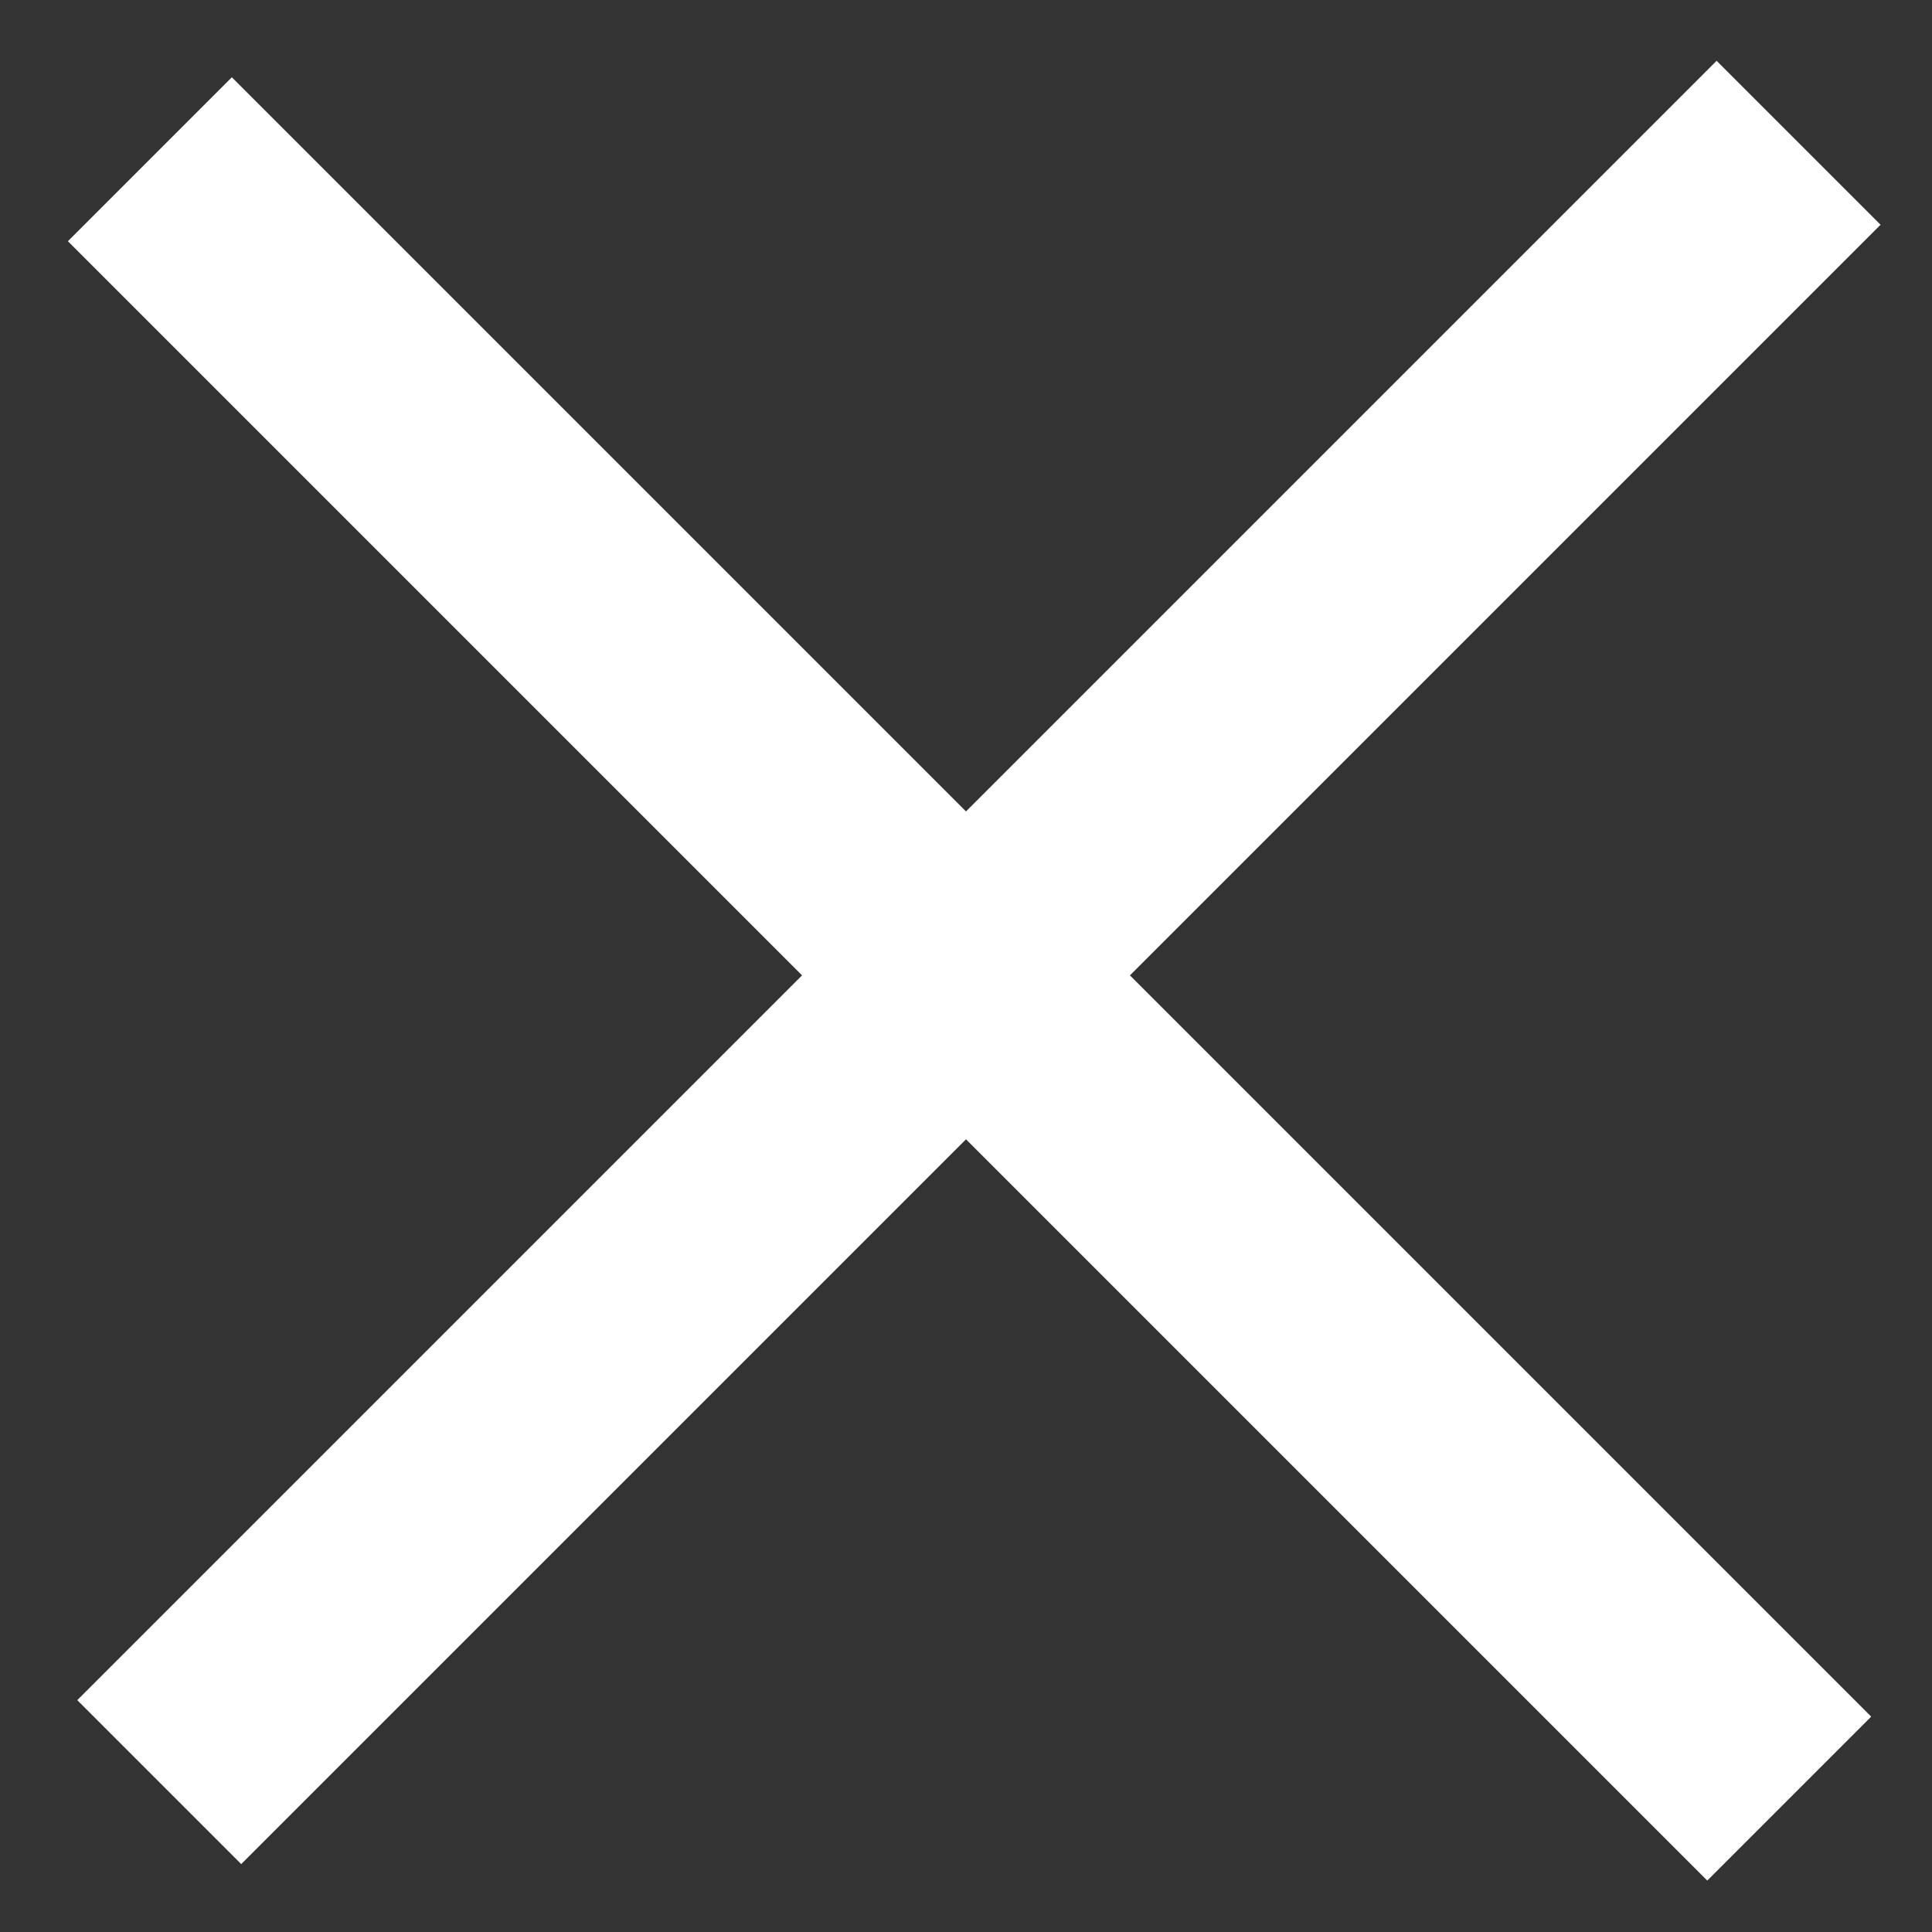
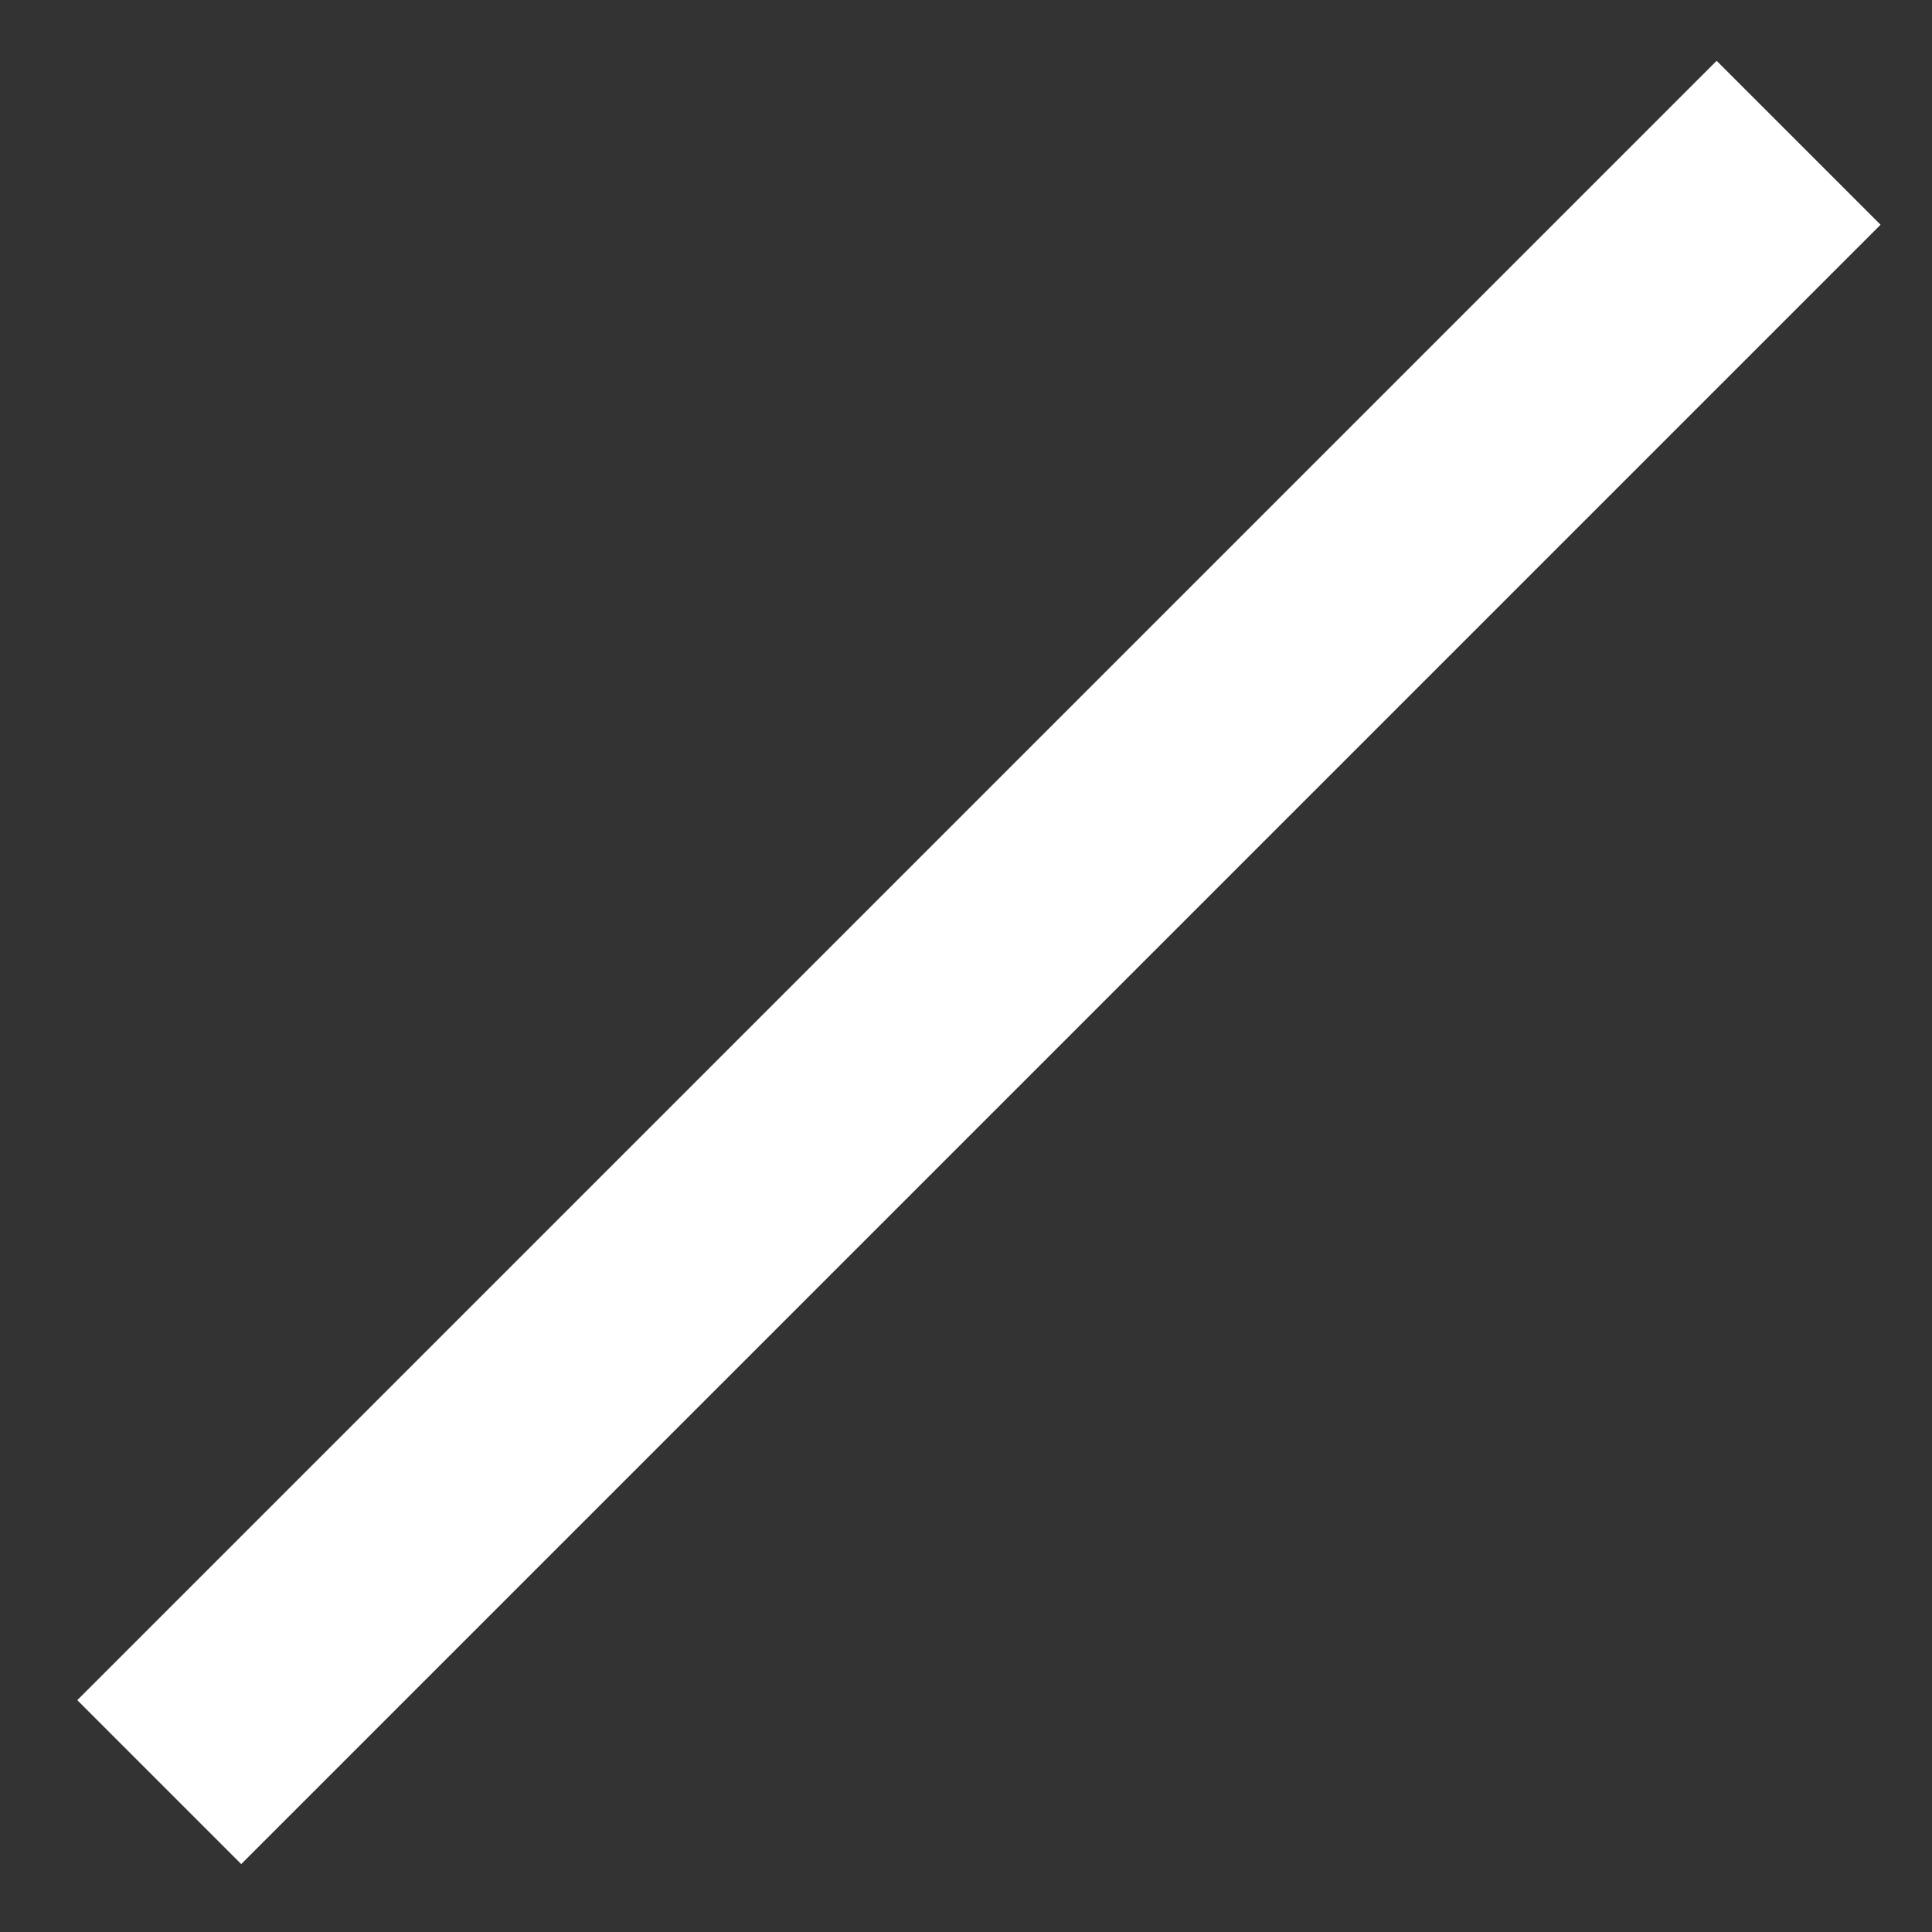
<svg xmlns="http://www.w3.org/2000/svg" width="25" height="25" viewBox="0 0 25 25" fill="none">
  <rect x="0" y="0" width="25" height="25" fill="#333333" stroke="none" />
  <rect x="1" y="22" width="30" height="3" transform="rotate(-45 1 22)" fill="white" />
-   <rect x="3" y="1" width="30" height="3" transform="rotate(45 3 1)" fill="white" />
</svg>